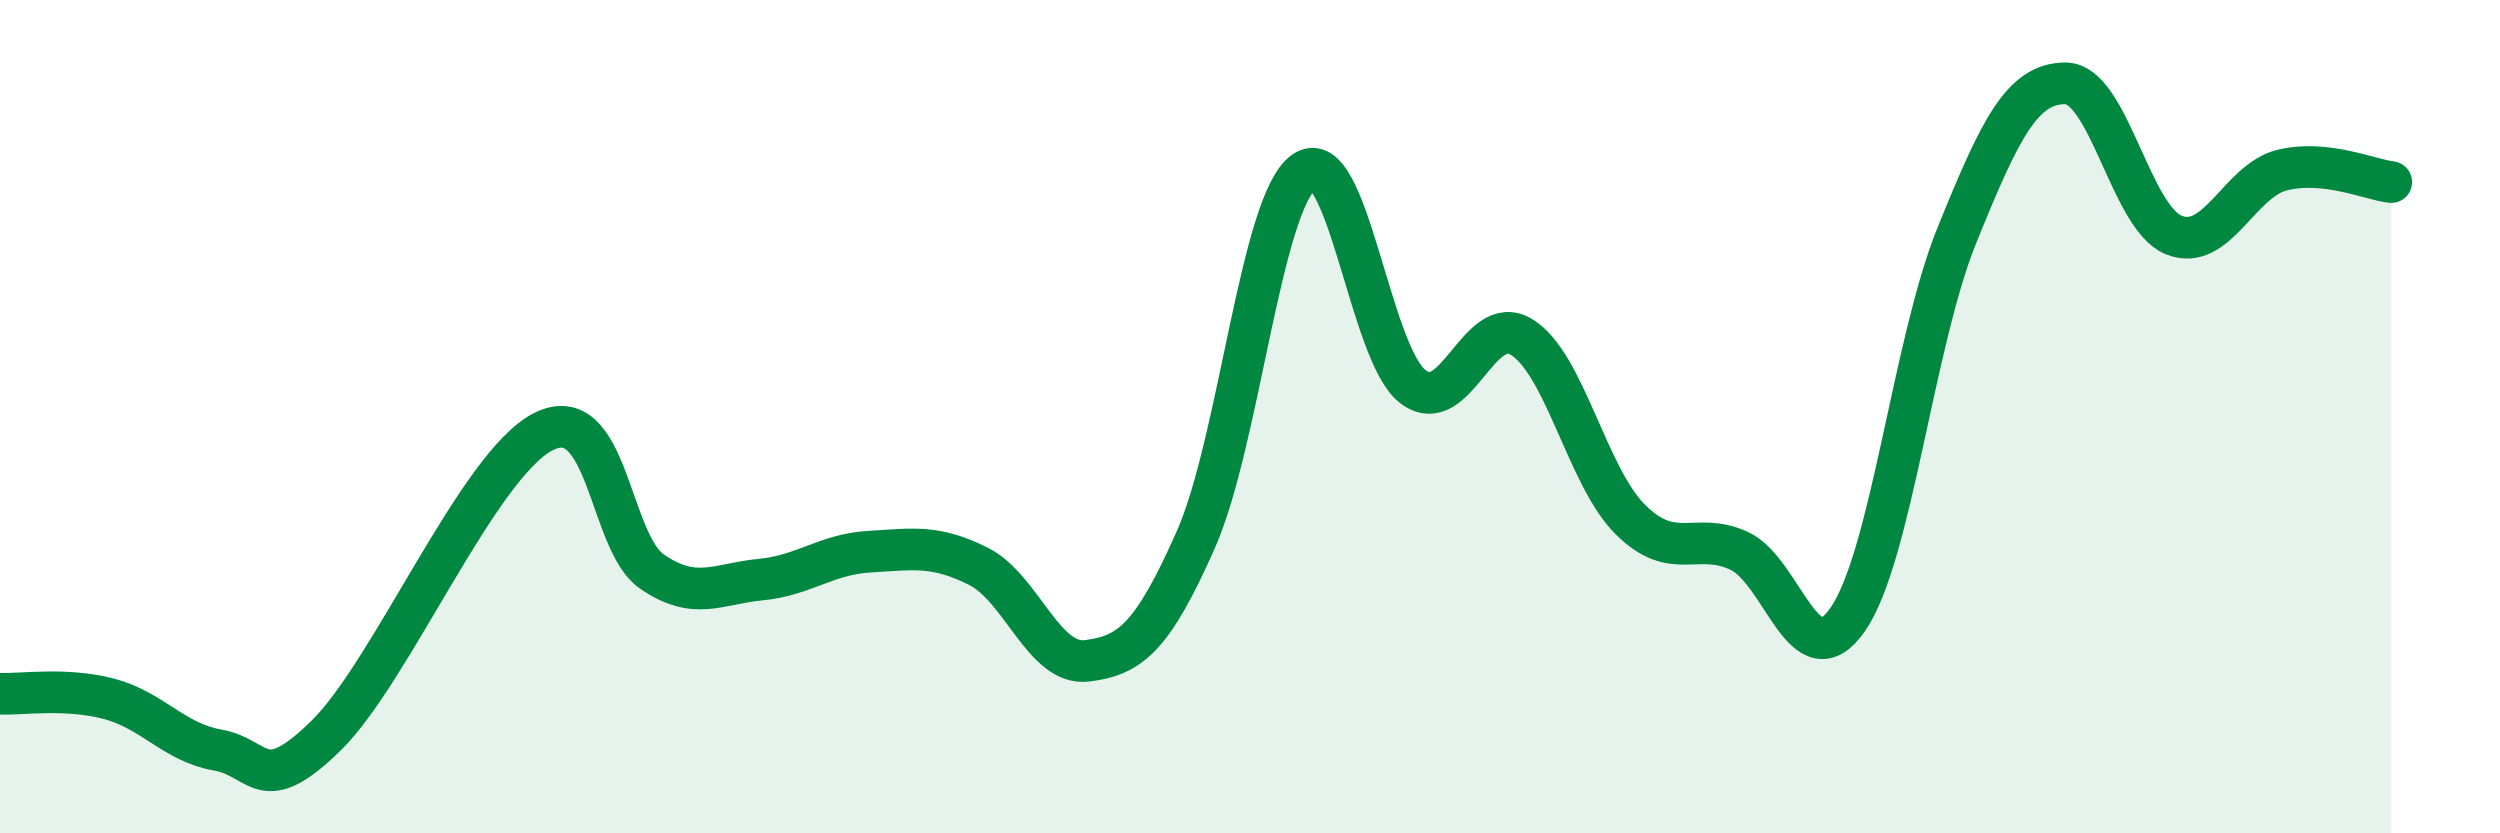
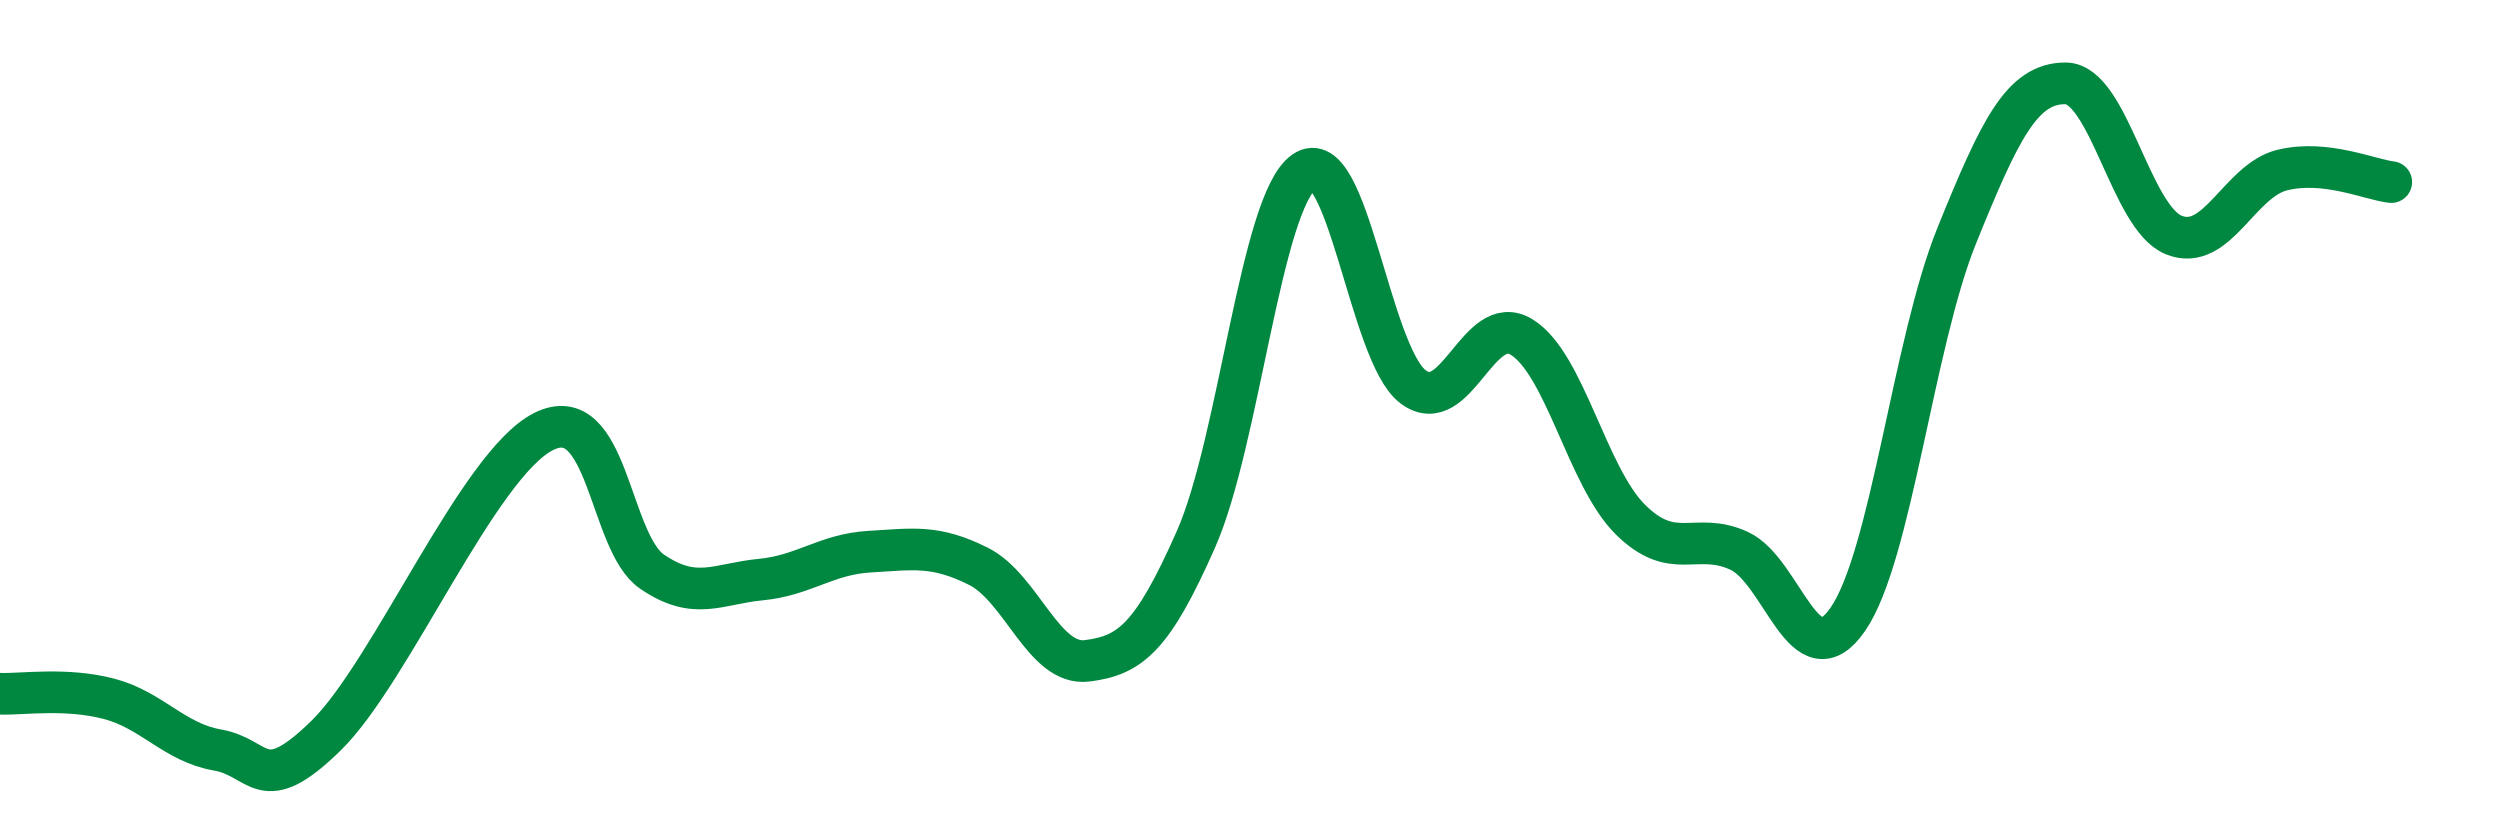
<svg xmlns="http://www.w3.org/2000/svg" width="60" height="20" viewBox="0 0 60 20">
-   <path d="M 0,16.65 C 0.52,16.67 1.57,16.5 2.61,16.77 C 3.65,17.04 4.18,17.82 5.22,18 C 6.26,18.18 6.27,19.18 7.83,17.65 C 9.39,16.12 11.48,11.15 13.04,10.36 C 14.6,9.57 14.61,13.01 15.65,13.72 C 16.69,14.43 17.22,14.01 18.26,13.91 C 19.3,13.81 19.83,13.3 20.87,13.24 C 21.91,13.18 22.44,13.07 23.48,13.59 C 24.52,14.11 25.05,15.99 26.09,15.86 C 27.13,15.73 27.66,15.3 28.7,12.95 C 29.74,10.6 30.26,4.85 31.3,4.12 C 32.34,3.39 32.87,8.49 33.91,9.28 C 34.95,10.07 35.48,7.45 36.52,8.09 C 37.56,8.73 38.09,11.44 39.13,12.47 C 40.17,13.5 40.7,12.74 41.74,13.22 C 42.78,13.7 43.31,16.37 44.35,14.86 C 45.39,13.35 45.92,8.23 46.96,5.66 C 48,3.09 48.53,2 49.57,2 C 50.61,2 51.13,5.22 52.17,5.64 C 53.21,6.06 53.74,4.33 54.78,4.08 C 55.82,3.83 56.87,4.31 57.39,4.37L57.39 20L0 20Z" fill="#008740" opacity="0.1" stroke-linecap="round" stroke-linejoin="round" />
  <path d="M 0,16.65 C 0.52,16.67 1.57,16.5 2.61,16.77 C 3.65,17.04 4.18,17.82 5.22,18 C 6.26,18.18 6.27,19.18 7.83,17.65 C 9.39,16.12 11.48,11.15 13.04,10.36 C 14.6,9.57 14.61,13.01 15.65,13.72 C 16.69,14.43 17.22,14.01 18.26,13.91 C 19.3,13.81 19.83,13.3 20.87,13.24 C 21.91,13.18 22.44,13.07 23.48,13.59 C 24.52,14.11 25.05,15.99 26.09,15.86 C 27.13,15.73 27.66,15.3 28.7,12.95 C 29.74,10.6 30.26,4.85 31.3,4.12 C 32.34,3.39 32.87,8.49 33.91,9.28 C 34.95,10.07 35.48,7.45 36.52,8.09 C 37.56,8.73 38.09,11.44 39.13,12.47 C 40.17,13.5 40.7,12.74 41.74,13.22 C 42.78,13.7 43.31,16.37 44.35,14.86 C 45.39,13.35 45.92,8.23 46.96,5.66 C 48,3.09 48.53,2 49.57,2 C 50.61,2 51.13,5.22 52.17,5.64 C 53.21,6.06 53.74,4.33 54.78,4.08 C 55.82,3.83 56.87,4.31 57.39,4.37" stroke="#008740" stroke-width="1" fill="none" stroke-linecap="round" stroke-linejoin="round" />
</svg>